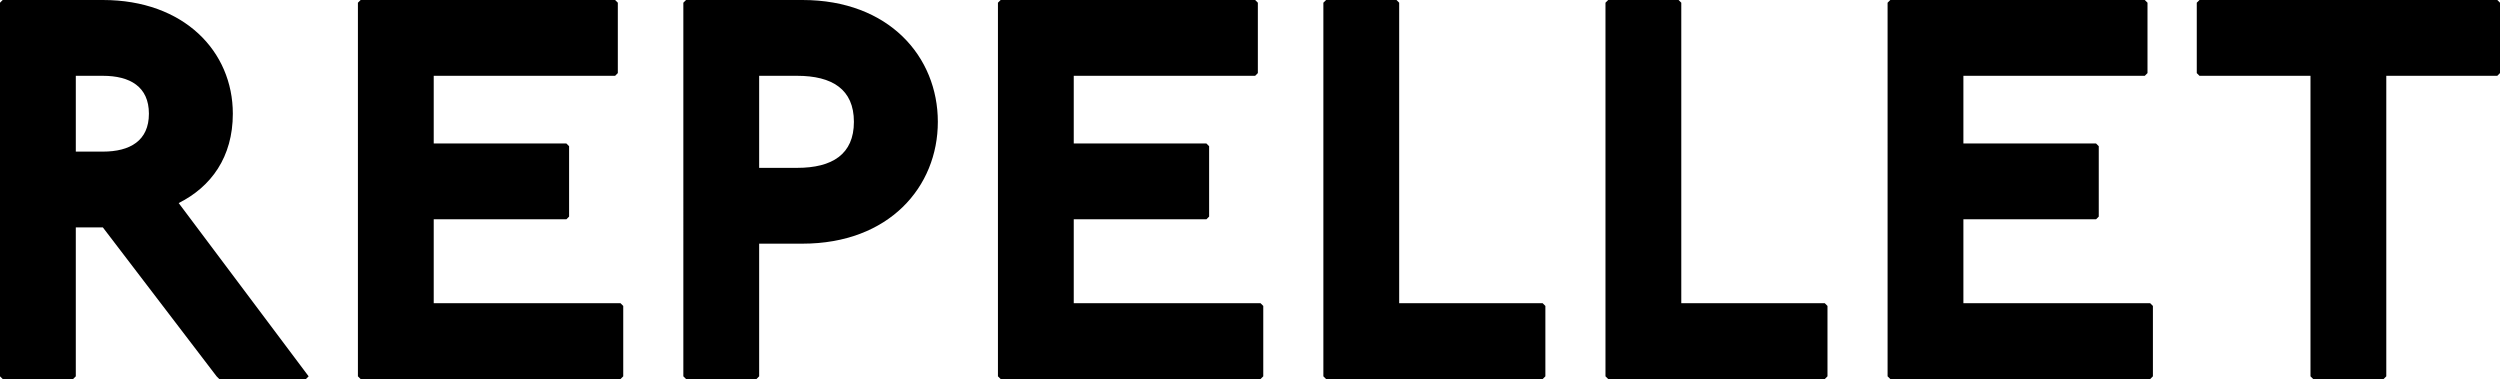
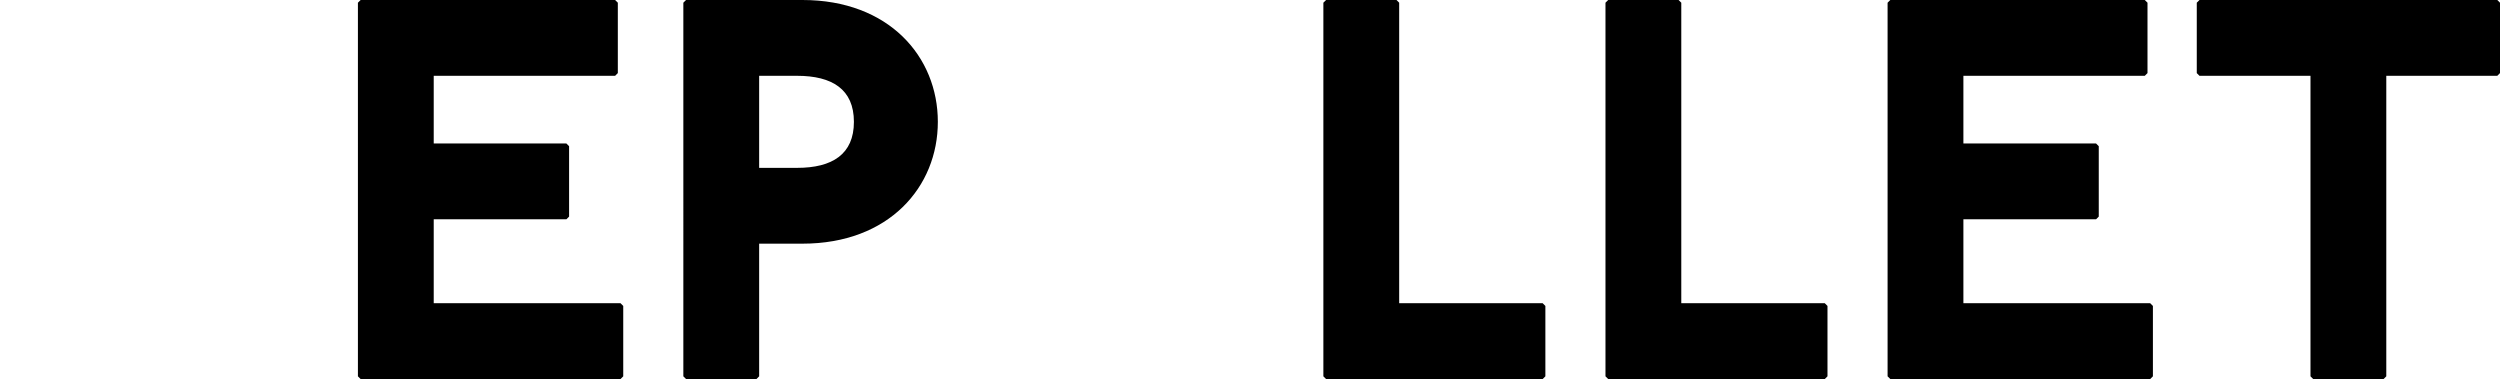
<svg xmlns="http://www.w3.org/2000/svg" id="_レイヤー_2" data-name="レイヤー 2" viewBox="0 0 369.36 56">
  <g id="_レイヤー_3" data-name="レイヤー 3">
-     <path d="M15.2,0c12,0,19.2,7.6,19.2,16.8,0,6.4-3.2,10.8-8,13.2l19.2,25.6-.4.4h-12.8l-.4-.4-16.8-22h-4v22l-.4.4H.4l-.4-.4V.4l.4-.4h14.8ZM11.2,22.4h4c4,0,6.8-1.6,6.8-5.6s-2.8-5.6-6.8-5.6h-4v11.2Z" />
    <path d="M90.88,0l.4.4v10.4l-.4.4h-26.8v10h19.6l.4.4v10.4l-.4.4h-19.6v12.4h27.6l.4.4v10.4l-.4.4h-38.4l-.4-.4V.4l.4-.4h37.6Z" />
    <path d="M118.56,0c12.8,0,20,8.4,20,18s-7.2,18-20,18h-6.4v19.6l-.4.4h-10.4l-.4-.4V.4l.4-.4h17.2ZM112.16,24.8h5.6c5.2,0,8.4-2,8.4-6.8s-3.2-6.8-8.4-6.8h-5.6v13.6Z" />
-     <path d="M185.44,0l.4.4v10.4l-.4.4h-26.8v10h19.6l.4.4v10.4l-.4.4h-19.6v12.4h27.6l.4.4v10.4l-.4.4h-38.4l-.4-.4V.4l.4-.4h37.6Z" />
    <path d="M206.32,0l.4.4v44.4h21.2l.4.4v10.4l-.4.4h-32l-.4-.4V.4l.4-.4h10.4Z" />
    <path d="M248,0l.4.4v44.4h21.2l.4.4v10.4l-.4.4h-32l-.4-.4V.4l.4-.4h10.4Z" />
    <path d="M316.88,0l.4.4v10.4l-.4.4h-26.8v10h19.6l.4.4v10.4l-.4.4h-19.6v12.4h27.6l.4.4v10.4l-.4.4h-38.4l-.4-.4V.4l.4-.4h37.6Z" />
-     <path d="M368.96,0l.4.4v10.4l-.4.4h-16.4v44.4l-.4.4h-10.4l-.4-.4V11.2h-16.4l-.4-.4V.4l.4-.4h44Z" />
+     <path d="M368.96,0l.4.4v10.4l-.4.4h-16.4v44.4l-.4.4h-10.4l-.4-.4V11.2h-16.4l-.4-.4V.4l.4-.4Z" />
  </g>
</svg>